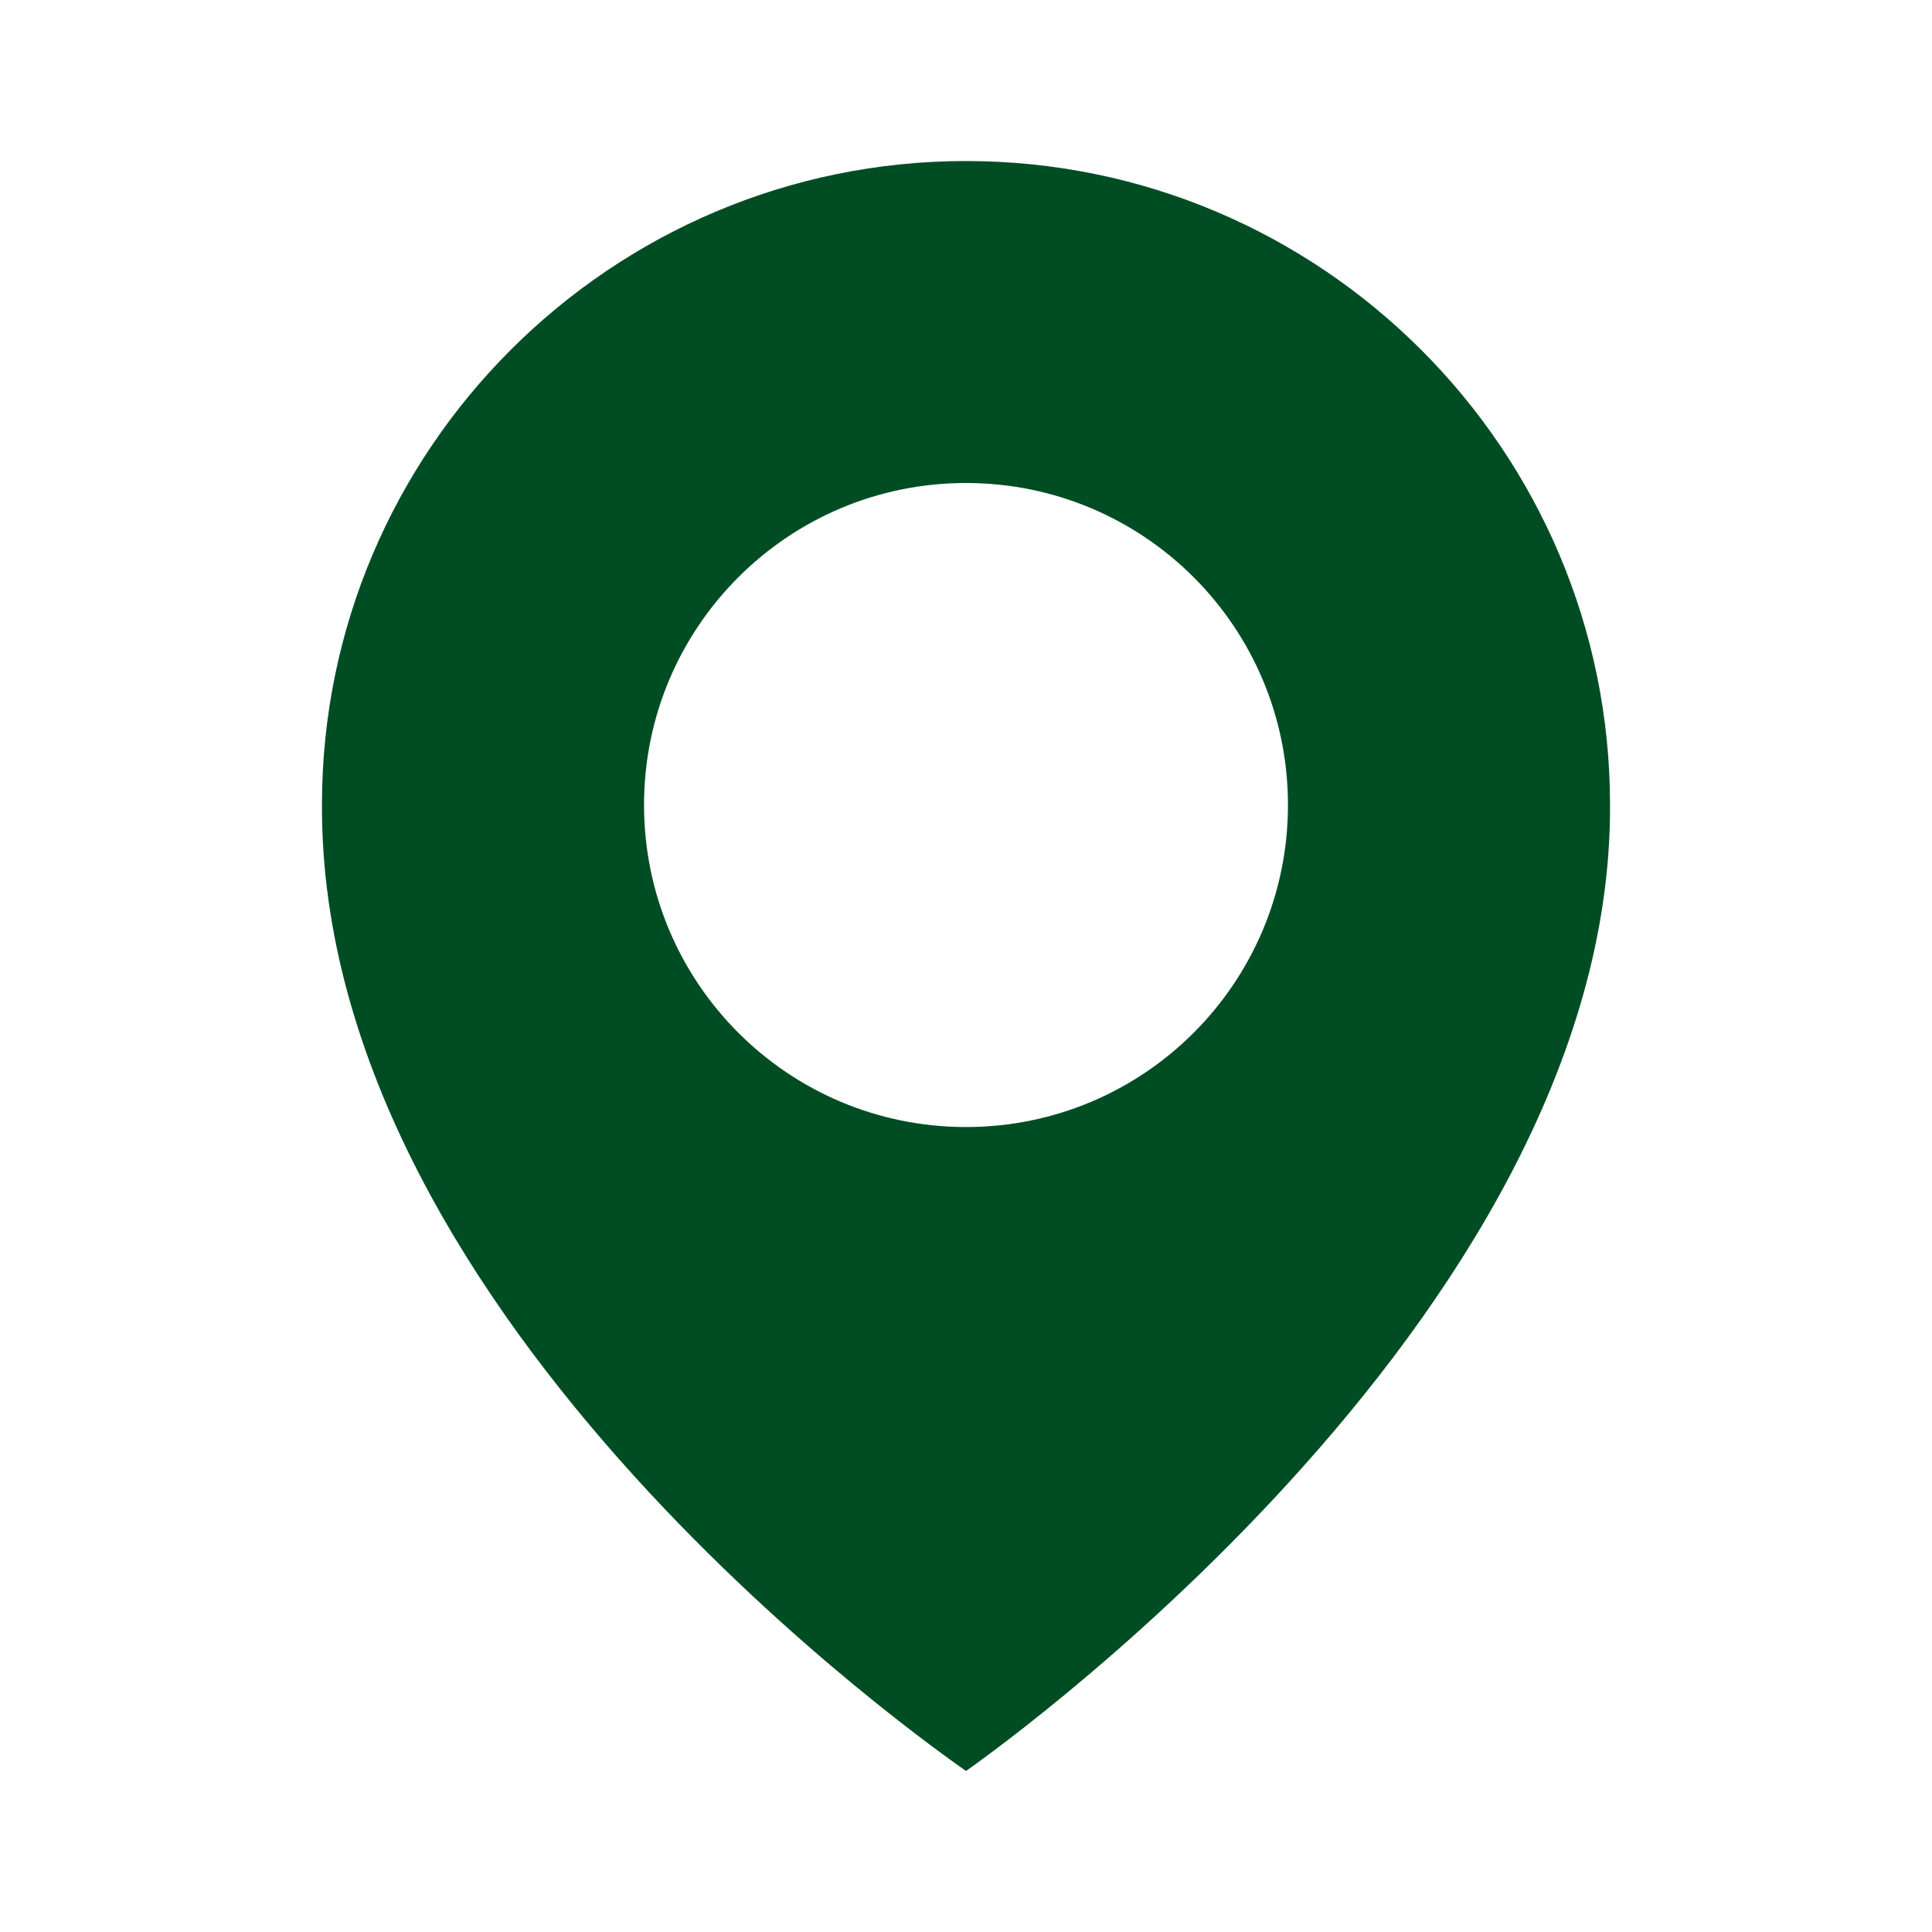
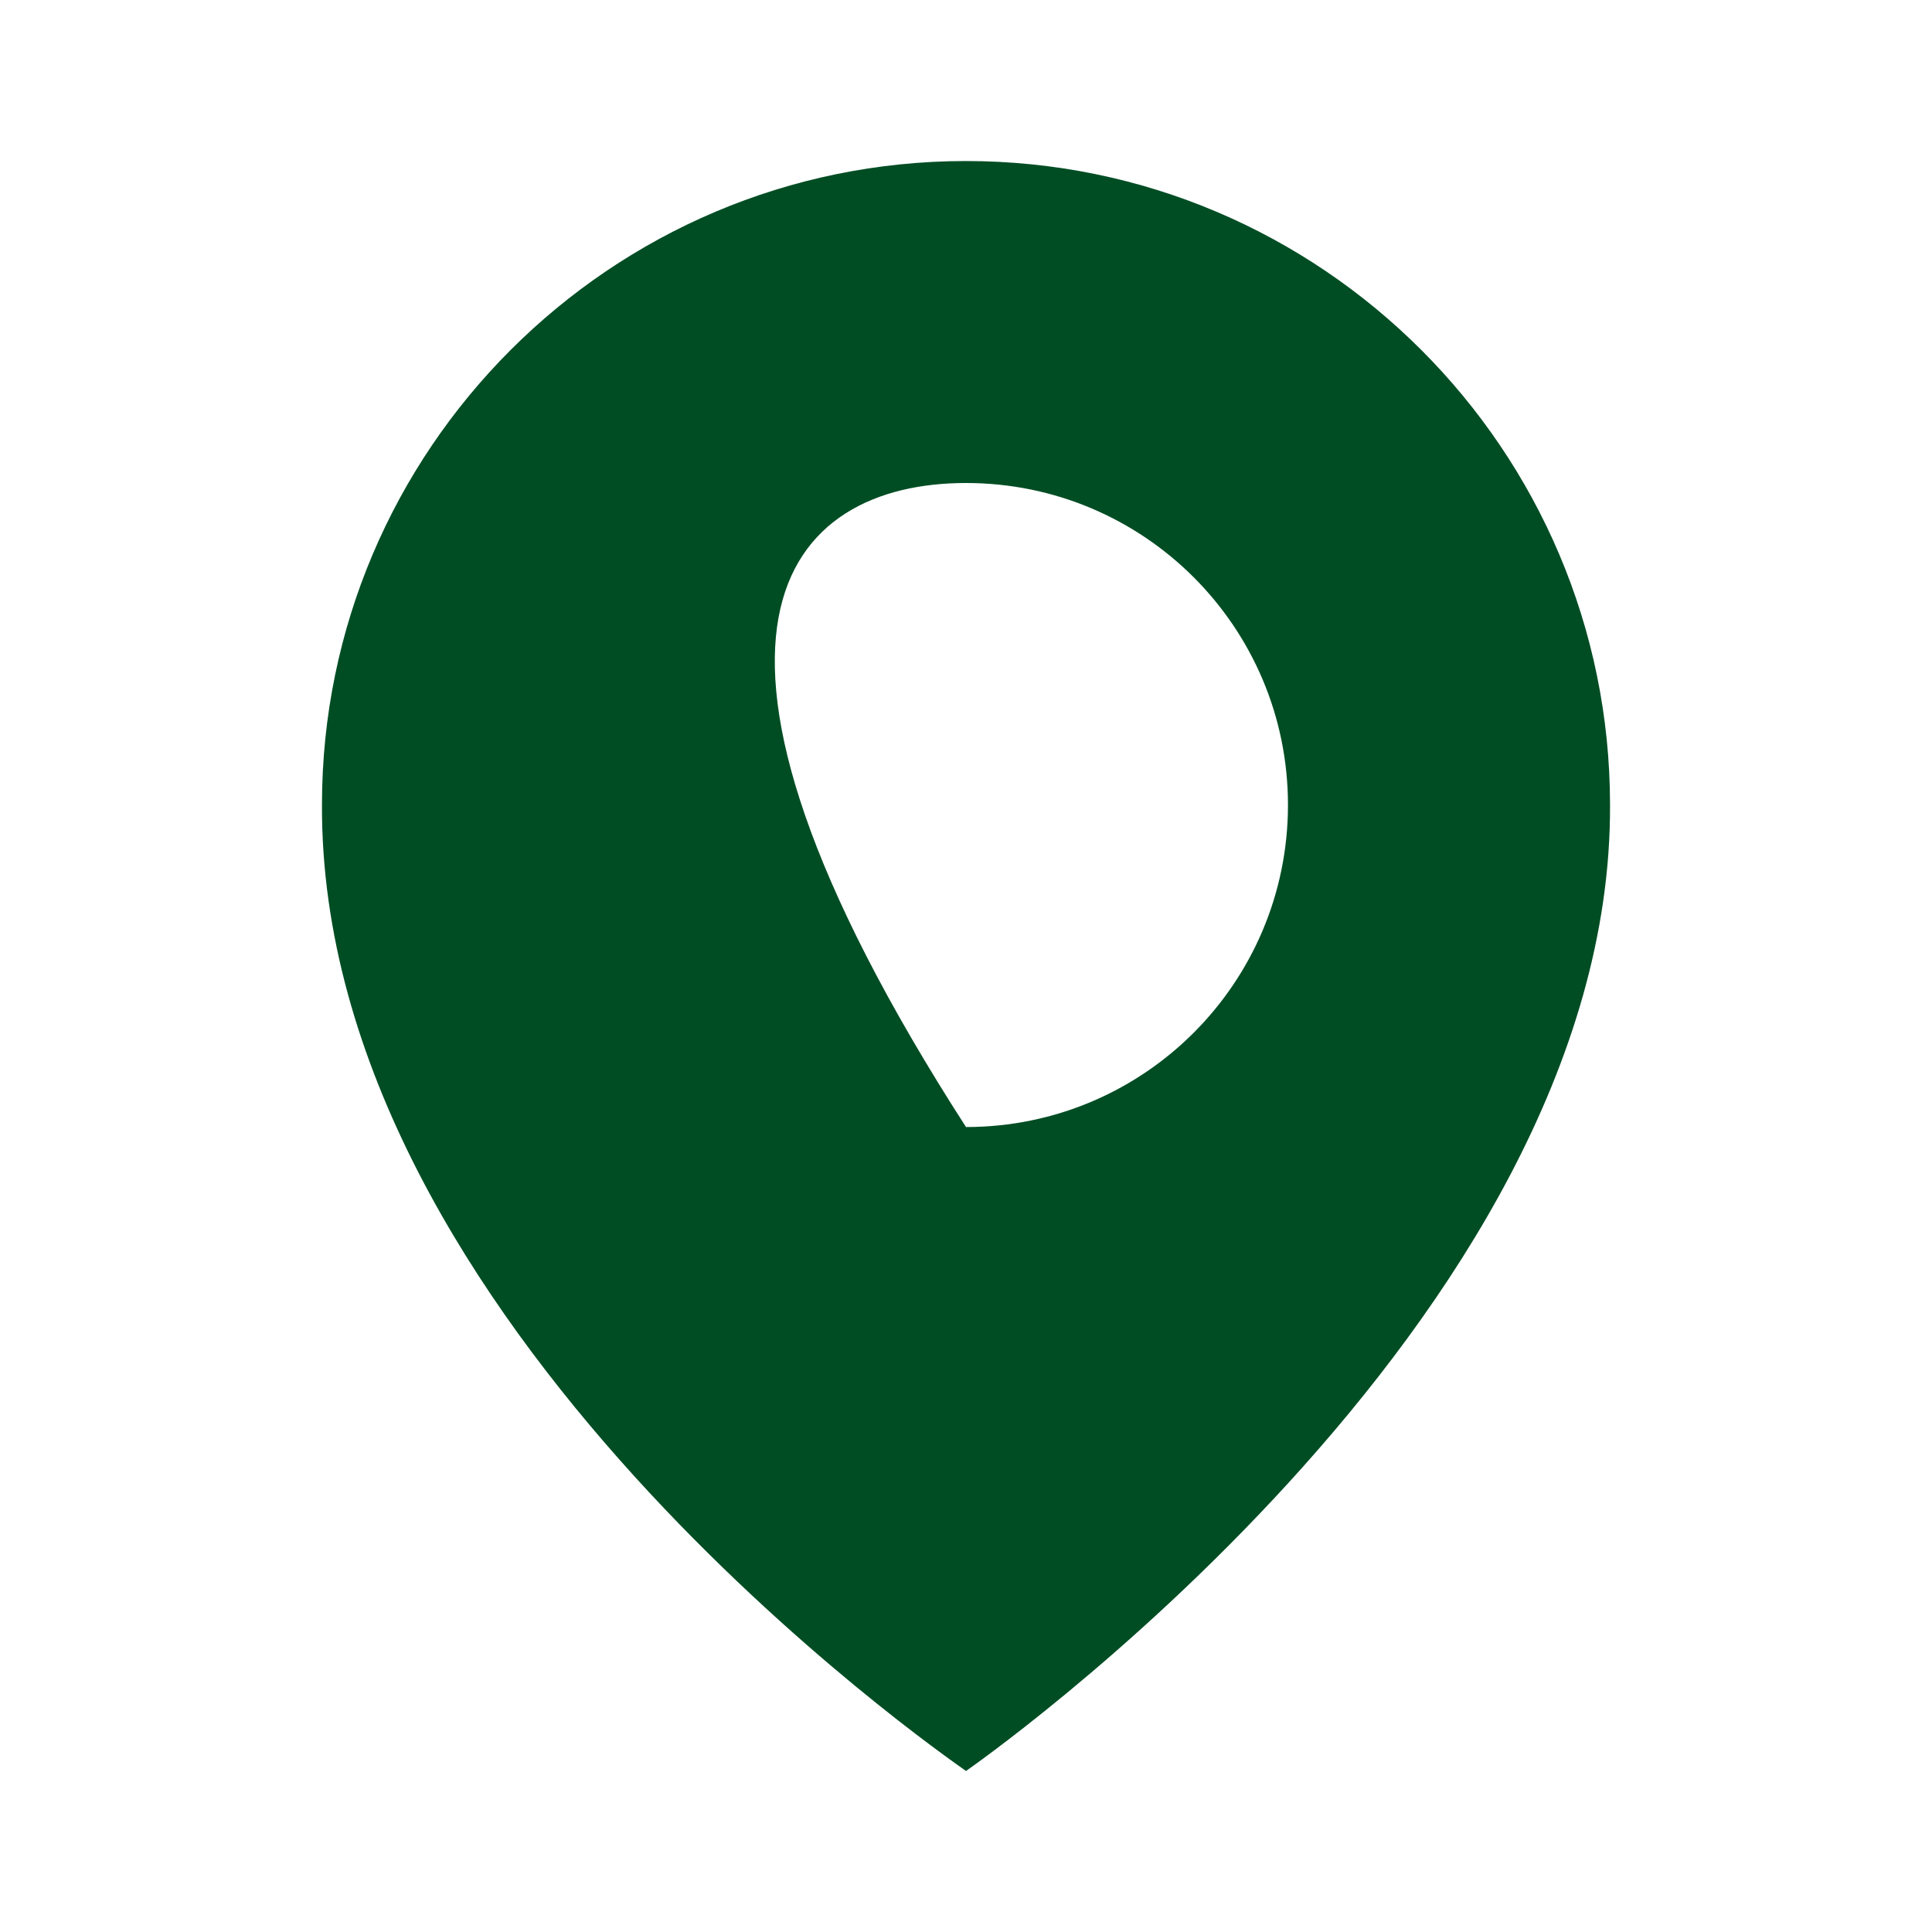
<svg xmlns="http://www.w3.org/2000/svg" width="20" height="20" viewBox="0 0 20 20" fill="none">
  <g id="bxs:map">
-     <path id="Vector" d="M10 1.667C6.324 1.667 3.333 4.657 3.333 8.329C3.309 13.7 9.747 18.153 10 18.333C10 18.333 16.691 13.7 16.667 8.333C16.667 4.657 13.676 1.667 10 1.667ZM10 11.667C8.158 11.667 6.667 10.175 6.667 8.333C6.667 6.492 8.158 5 10 5C11.842 5 13.333 6.492 13.333 8.333C13.333 10.175 11.842 11.667 10 11.667Z" fill="#004D24" />
+     <path id="Vector" d="M10 1.667C6.324 1.667 3.333 4.657 3.333 8.329C3.309 13.7 9.747 18.153 10 18.333C10 18.333 16.691 13.7 16.667 8.333C16.667 4.657 13.676 1.667 10 1.667ZM10 11.667C6.667 6.492 8.158 5 10 5C11.842 5 13.333 6.492 13.333 8.333C13.333 10.175 11.842 11.667 10 11.667Z" fill="#004D24" />
  </g>
</svg>